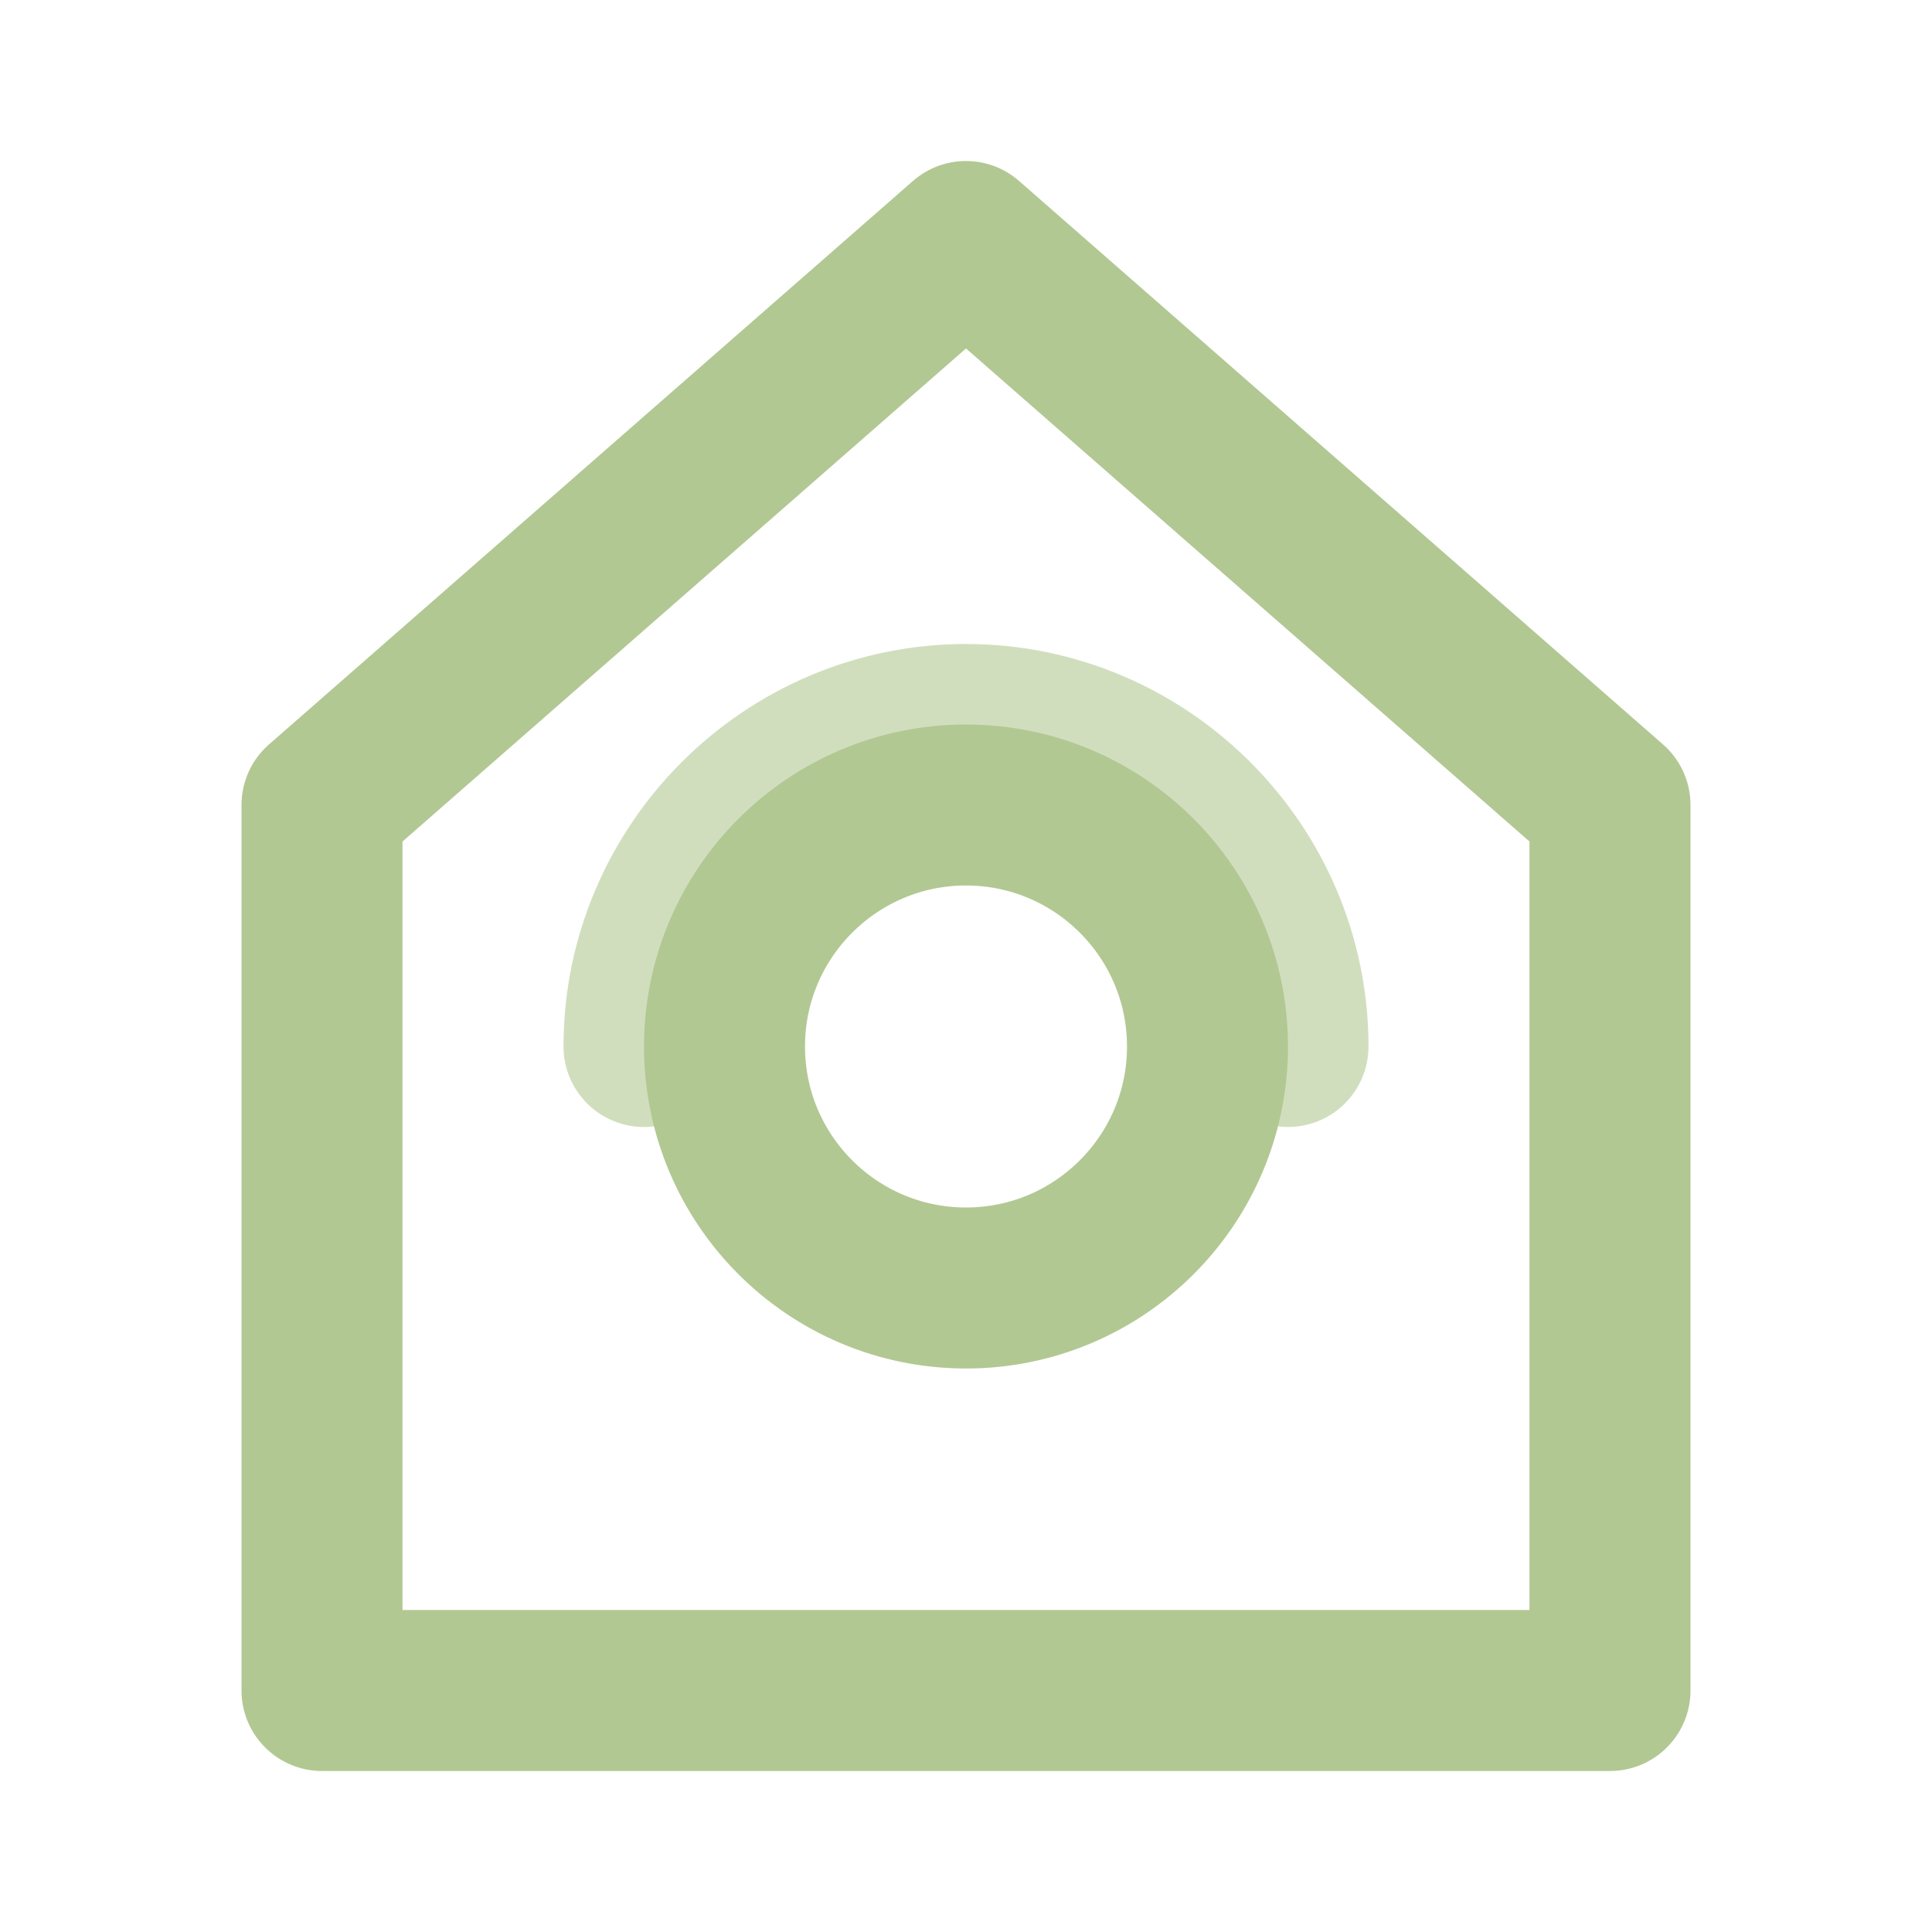
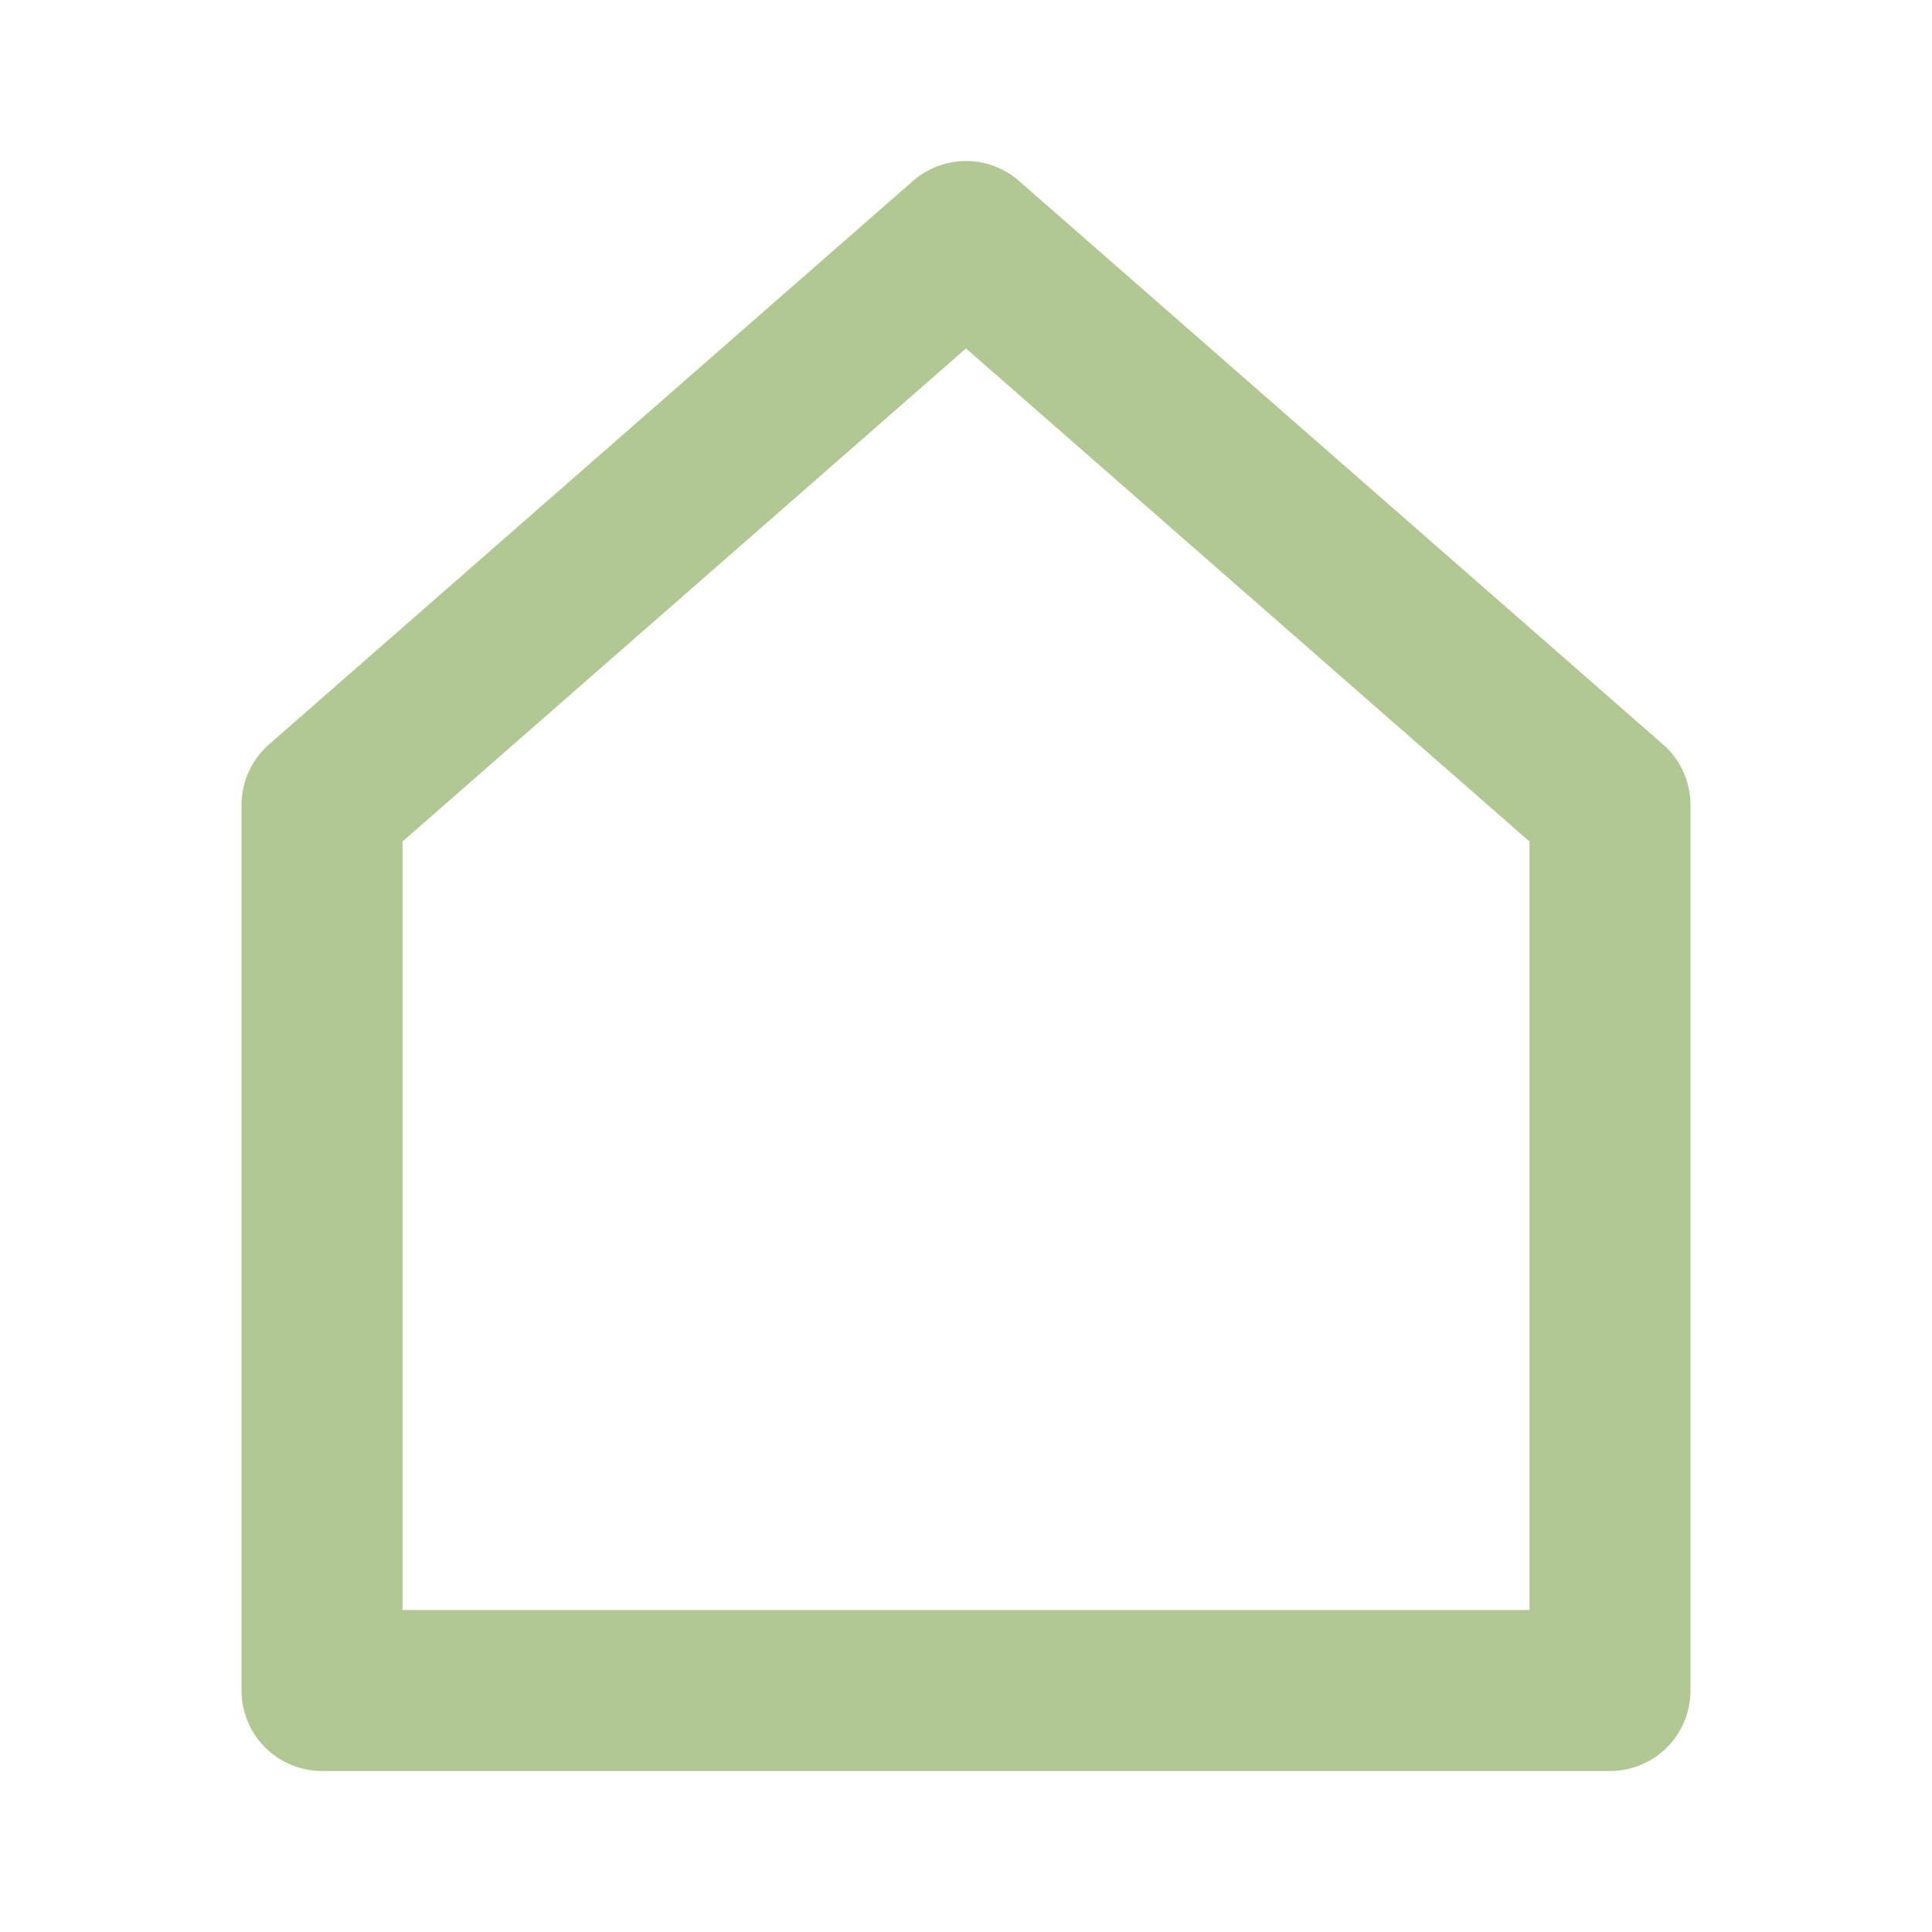
<svg xmlns="http://www.w3.org/2000/svg" width="12" height="12" viewBox="0 0 12 12" fill="none">
  <path d="M2 5L6 1.5L10 5V10.5H2V5Z" stroke="#B2C893" stroke-linecap="round" stroke-linejoin="round" />
-   <path d="M6 8C6.828 8 7.5 7.328 7.5 6.5C7.5 5.672 6.828 5 6 5C5.172 5 4.5 5.672 4.5 6.5C4.5 7.328 5.172 8 6 8Z" stroke="#B2C893" stroke-linecap="round" stroke-linejoin="round" />
-   <path opacity="0.6" d="M4 6.5C4 5.4 4.9 4.5 6 4.5C7.1 4.5 8 5.4 8 6.5" stroke="#B2C893" stroke-linecap="round" stroke-linejoin="round" />
</svg>